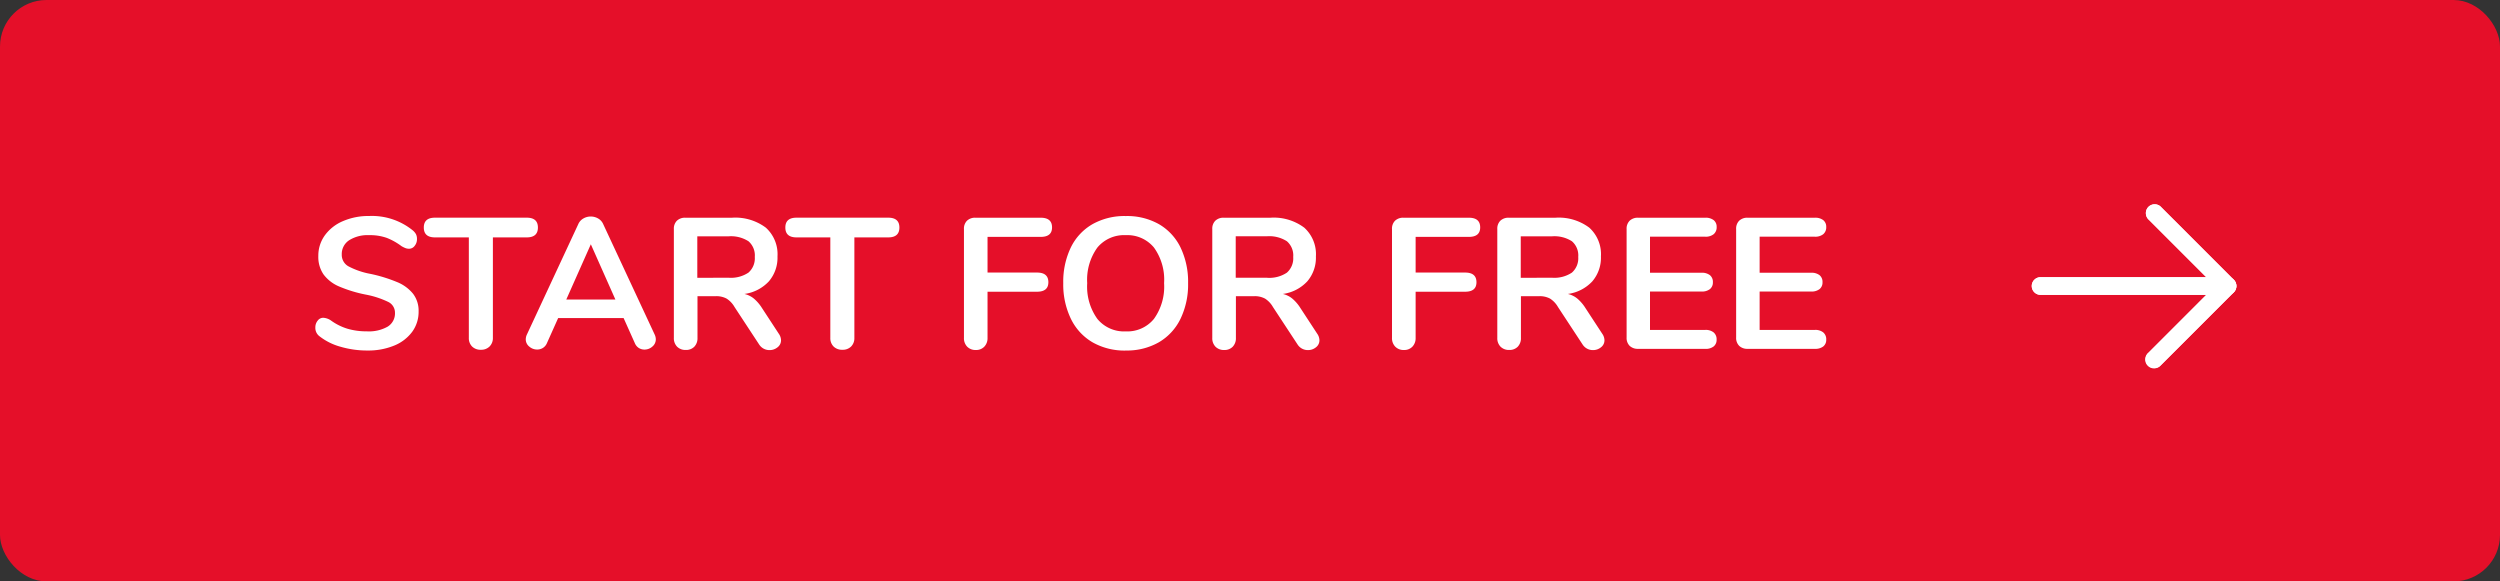
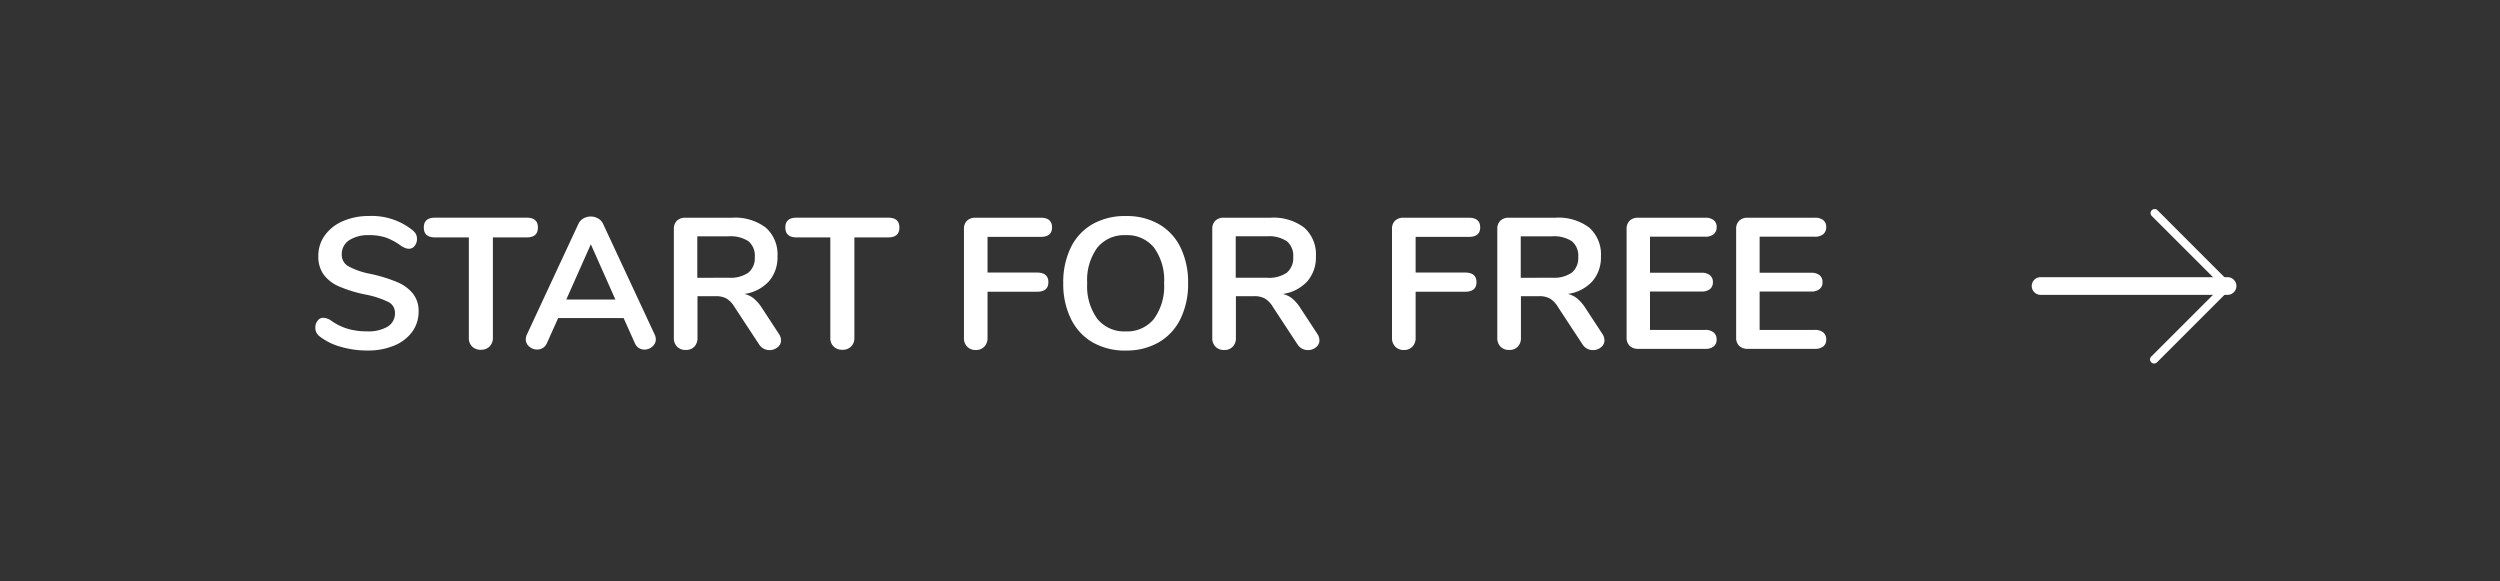
<svg xmlns="http://www.w3.org/2000/svg" id="Component_90_16" data-name="Component 90 – 16" width="215" height="50" viewBox="0 0 215 50">
  <rect x="0" y="0" width="215" height="50" fill="#333333" stroke="none" />
-   <rect id="Rectangle" width="215" height="50" rx="4" fill="#e50f29" />
  <g id="Group_43" data-name="Group 43" transform="translate(26 14)">
    <path id="Primary" d="M-60.4.144a8.079,8.079,0,0,1-2.328-.328,5.125,5.125,0,0,1-1.784-.888.9.9,0,0,1-.368-.768.9.9,0,0,1,.2-.584.592.592,0,0,1,.472-.248,1.3,1.3,0,0,1,.656.224,4.8,4.8,0,0,0,1.44.72,5.814,5.814,0,0,0,1.664.224,3.277,3.277,0,0,0,1.792-.408A1.335,1.335,0,0,0-58.032-3.1a1.025,1.025,0,0,0-.584-.936,7.733,7.733,0,0,0-1.944-.632,11.515,11.515,0,0,1-2.288-.7A3.231,3.231,0,0,1-64.176-6.4a2.649,2.649,0,0,1-.448-1.584,2.981,2.981,0,0,1,.56-1.776,3.689,3.689,0,0,1,1.56-1.224,5.526,5.526,0,0,1,2.248-.44,5.58,5.58,0,0,1,3.728,1.216,1.2,1.2,0,0,1,.3.344.909.909,0,0,1,.088.424.9.9,0,0,1-.2.584.592.592,0,0,1-.472.248.883.883,0,0,1-.3-.048,2.372,2.372,0,0,1-.36-.176,5.406,5.406,0,0,0-1.272-.712,4.312,4.312,0,0,0-1.512-.232,2.965,2.965,0,0,0-1.72.44,1.409,1.409,0,0,0-.632,1.224,1.123,1.123,0,0,0,.56,1.008,6.563,6.563,0,0,0,1.9.656,12.811,12.811,0,0,1,2.312.712,3.429,3.429,0,0,1,1.36,1A2.4,2.4,0,0,1-56-3.216a2.9,2.9,0,0,1-.552,1.752A3.6,3.6,0,0,1-58.1-.28,5.838,5.838,0,0,1-60.4.144ZM-50.64.08A1.027,1.027,0,0,1-51.4-.2a1.006,1.006,0,0,1-.28-.744v-8.64h-2.912q-.96,0-.96-.848t.96-.848H-46.7q.96,0,.96.848t-.96.848h-2.912v8.64A1.006,1.006,0,0,1-49.9-.2,1.006,1.006,0,0,1-50.64.08ZM-35.7-1.232a.985.985,0,0,1,.1.416.8.8,0,0,1-.3.624,1.009,1.009,0,0,1-.68.256.909.909,0,0,1-.48-.136A.907.907,0,0,1-37.408-.5l-.96-2.144H-44L-44.96-.5a.907.907,0,0,1-.352.424.937.937,0,0,1-.5.136,1.019,1.019,0,0,1-.672-.256.787.787,0,0,1-.3-.624.985.985,0,0,1,.1-.416l4.416-9.488a1.032,1.032,0,0,1,.44-.488,1.26,1.26,0,0,1,.632-.168,1.26,1.26,0,0,1,.632.168,1.032,1.032,0,0,1,.44.488ZM-43.3-4.24h4.224l-2.112-4.752ZM-25.024-1.3a1.011,1.011,0,0,1,.192.56.75.75,0,0,1-.3.608,1.072,1.072,0,0,1-.7.24,1.048,1.048,0,0,1-.488-.12,1.05,1.05,0,0,1-.392-.36L-28.832-3.6a2.073,2.073,0,0,0-.68-.72,1.857,1.857,0,0,0-.936-.208h-1.568V-.944a1.044,1.044,0,0,1-.272.76.979.979,0,0,1-.736.28,1.006,1.006,0,0,1-.744-.28,1.027,1.027,0,0,1-.28-.76V-10.3a.956.956,0,0,1,.264-.72,1,1,0,0,1,.728-.256h4a4.376,4.376,0,0,1,2.92.856,3.075,3.075,0,0,1,1,2.472A3.125,3.125,0,0,1-25.88-5.8a3.522,3.522,0,0,1-2.1,1.08,2.017,2.017,0,0,1,.816.4,3.519,3.519,0,0,1,.688.8Zm-4.32-4.816a2.71,2.71,0,0,0,1.712-.44A1.636,1.636,0,0,0-27.088-7.9a1.608,1.608,0,0,0-.544-1.352,2.786,2.786,0,0,0-1.712-.424h-2.688v3.568ZM-19.552.08a1.027,1.027,0,0,1-.76-.28,1.006,1.006,0,0,1-.28-.744v-8.64H-23.5q-.96,0-.96-.848t.96-.848h7.888q.96,0,.96.848t-.96.848h-2.912v8.64a1.006,1.006,0,0,1-.28.744A1.006,1.006,0,0,1-19.552.08ZM-8.08.1a.99.99,0,0,1-.744-.288A1.033,1.033,0,0,1-9.1-.944V-10.3a.956.956,0,0,1,.264-.72,1,1,0,0,1,.728-.256H-2.5q.976,0,.976.832,0,.816-.976.816H-7.072V-6.56h4.256q.976,0,.976.832,0,.816-.976.816H-7.072V-.944a1.05,1.05,0,0,1-.272.752A.964.964,0,0,1-8.08.1Zm12.9.048A5.573,5.573,0,0,1,1.96-.56,4.709,4.709,0,0,1,.1-2.576,6.789,6.789,0,0,1-.56-5.648,6.808,6.808,0,0,1,.088-8.712,4.655,4.655,0,0,1,1.952-10.72a5.616,5.616,0,0,1,2.864-.7,5.573,5.573,0,0,1,2.856.7A4.669,4.669,0,0,1,9.528-8.712a6.808,6.808,0,0,1,.648,3.064A6.789,6.789,0,0,1,9.52-2.576,4.709,4.709,0,0,1,7.656-.56,5.54,5.54,0,0,1,4.816.144Zm0-1.648A2.952,2.952,0,0,0,7.24-2.576a4.758,4.758,0,0,0,.872-3.072A4.724,4.724,0,0,0,7.24-8.712,2.961,2.961,0,0,0,4.816-9.776a2.979,2.979,0,0,0-2.44,1.064A4.724,4.724,0,0,0,1.5-5.648a4.758,4.758,0,0,0,.872,3.072A2.969,2.969,0,0,0,4.816-1.5ZM21.28-1.3a1.011,1.011,0,0,1,.192.56.75.75,0,0,1-.3.608,1.072,1.072,0,0,1-.7.24,1.048,1.048,0,0,1-.488-.12,1.05,1.05,0,0,1-.392-.36L17.472-3.6a2.073,2.073,0,0,0-.68-.72,1.857,1.857,0,0,0-.936-.208H14.288V-.944a1.044,1.044,0,0,1-.272.76A.979.979,0,0,1,13.28.1a1.006,1.006,0,0,1-.744-.28,1.027,1.027,0,0,1-.28-.76V-10.3a.956.956,0,0,1,.264-.72,1,1,0,0,1,.728-.256h4a4.376,4.376,0,0,1,2.92.856,3.075,3.075,0,0,1,1,2.472A3.125,3.125,0,0,1,20.424-5.8a3.522,3.522,0,0,1-2.1,1.08,2.017,2.017,0,0,1,.816.4,3.519,3.519,0,0,1,.688.8ZM16.96-6.112a2.71,2.71,0,0,0,1.712-.44A1.636,1.636,0,0,0,19.216-7.9a1.608,1.608,0,0,0-.544-1.352A2.786,2.786,0,0,0,16.96-9.68H14.272v3.568ZM28.736.1a.99.99,0,0,1-.744-.288,1.033,1.033,0,0,1-.28-.752V-10.3a.956.956,0,0,1,.264-.72,1,1,0,0,1,.728-.256H34.32q.976,0,.976.832,0,.816-.976.816H29.744V-6.56H34q.976,0,.976.832,0,.816-.976.816H29.744V-.944a1.05,1.05,0,0,1-.272.752A.964.964,0,0,1,28.736.1ZM45.792-1.3a1.011,1.011,0,0,1,.192.56.75.75,0,0,1-.3.608,1.072,1.072,0,0,1-.7.24,1.048,1.048,0,0,1-.488-.12,1.05,1.05,0,0,1-.392-.36L41.984-3.6a2.073,2.073,0,0,0-.68-.72,1.857,1.857,0,0,0-.936-.208H38.8V-.944a1.044,1.044,0,0,1-.272.76.979.979,0,0,1-.736.28,1.006,1.006,0,0,1-.744-.28,1.027,1.027,0,0,1-.28-.76V-10.3a.956.956,0,0,1,.264-.72,1,1,0,0,1,.728-.256h4a4.376,4.376,0,0,1,2.92.856,3.075,3.075,0,0,1,1,2.472A3.125,3.125,0,0,1,44.936-5.8a3.522,3.522,0,0,1-2.1,1.08,2.017,2.017,0,0,1,.816.4,3.519,3.519,0,0,1,.688.8Zm-4.32-4.816a2.71,2.71,0,0,0,1.712-.44A1.636,1.636,0,0,0,43.728-7.9a1.608,1.608,0,0,0-.544-1.352,2.786,2.786,0,0,0-1.712-.424H38.784v3.568ZM48.88,0a1,1,0,0,1-.728-.256.956.956,0,0,1-.264-.72V-10.3a.956.956,0,0,1,.264-.72,1,1,0,0,1,.728-.256h5.776a1.113,1.113,0,0,1,.72.208.719.719,0,0,1,.256.592.761.761,0,0,1-.256.616,1.085,1.085,0,0,1-.72.216H49.9v3.1h4.432a1.113,1.113,0,0,1,.72.208.738.738,0,0,1,.256.608.719.719,0,0,1-.256.592,1.113,1.113,0,0,1-.72.208H49.9v3.3h4.752a1.085,1.085,0,0,1,.72.216.761.761,0,0,1,.256.616.719.719,0,0,1-.256.592,1.113,1.113,0,0,1-.72.208ZM58.3,0a1,1,0,0,1-.728-.256.956.956,0,0,1-.264-.72V-10.3a.956.956,0,0,1,.264-.72,1,1,0,0,1,.728-.256H64.08a1.113,1.113,0,0,1,.72.208.719.719,0,0,1,.256.592.761.761,0,0,1-.256.616,1.085,1.085,0,0,1-.72.216H59.328v3.1H63.76a1.113,1.113,0,0,1,.72.208.738.738,0,0,1,.256.608.719.719,0,0,1-.256.592,1.113,1.113,0,0,1-.72.208H59.328v3.3H64.08a1.085,1.085,0,0,1,.72.216.761.761,0,0,1,.256.616.719.719,0,0,1-.256.592A1.113,1.113,0,0,1,64.08,0Z" transform="translate(66 16)" fill="#fff" />
    <g id="Component_80_2" data-name="Component 80 – 2" transform="translate(148.729 3.57)">
      <g id="next">
        <g id="Path_22" data-name="Path 22" transform="translate(0.001)">
          <path id="Path_24" data-name="Path 24" d="M641.648,1508.651a.351.351,0,0,0-.076-.381l-6.288-6.295a.351.351,0,0,0-.494.494l5.7,5.695H625.25a.351.351,0,0,0,0,.7h15.239l-5.7,5.695a.352.352,0,0,0,.435.553.34.34,0,0,0,.052-.05l.008-.008,6.293-6.293A.329.329,0,0,0,641.648,1508.651Z" transform="translate(-624.49 -1501.487)" fill="#fff" />
-           <path id="Path_25" data-name="Path 25" d="M635.069,1515.66a.761.761,0,0,1-.471-1.36l4.96-4.964H625.31a.761.761,0,0,1-.76-.758.76.76,0,0,1,.76-.763h14.248l-5-5a.775.775,0,0,1-.028-.991.755.755,0,0,1,.513-.277.774.774,0,0,1,.559.166l6.319,6.324a.763.763,0,0,1,.166.822.75.75,0,0,1-.15.239l-6.4,6.4A.762.762,0,0,1,635.069,1515.66Z" transform="translate(-624.55 -1501.547)" fill="#fff" />
        </g>
        <g id="Path_23" data-name="Path 23" transform="translate(9.791 0.002)">
-           <path id="Path_26" data-name="Path 26" d="M633.606,1515.16a.351.351,0,0,1-.247-.6l6.046-6.045-6.046-6.046a.351.351,0,0,1,.494-.494l6.293,6.293a.351.351,0,0,1,0,.494l-6.293,6.293A.35.35,0,0,1,633.606,1515.16Z" transform="translate(-632.848 -1501.489)" fill="#fff" />
-           <path id="Path_27" data-name="Path 27" d="M633.666,1515.629h0a.76.76,0,0,1-.539-1.292l5.76-5.759-5.757-5.757a.771.771,0,0,1-.194-.588.763.763,0,0,1,1.237-.516l6.326,6.324a.763.763,0,0,1,0,1.073l-6.295,6.293A.752.752,0,0,1,633.666,1515.629Z" transform="translate(-632.908 -1501.549)" fill="#fff" />
-         </g>
+           </g>
        <g id="Path_24-2" data-name="Path 24" transform="translate(0 6.267)">
          <path id="Path_28" data-name="Path 28" d="M641.331,1507.95H625.25a.352.352,0,0,1,0-.7h16.081a.352.352,0,0,1,0,.7Z" transform="translate(-624.489 -1506.838)" fill="#fff" />
          <path id="Path_29" data-name="Path 29" d="M641.391,1508.418H625.31a.76.76,0,1,1,0-1.52h16.081a.76.76,0,1,1,0,1.52Z" transform="translate(-624.549 -1506.898)" fill="#fff" />
        </g>
      </g>
    </g>
  </g>
</svg>